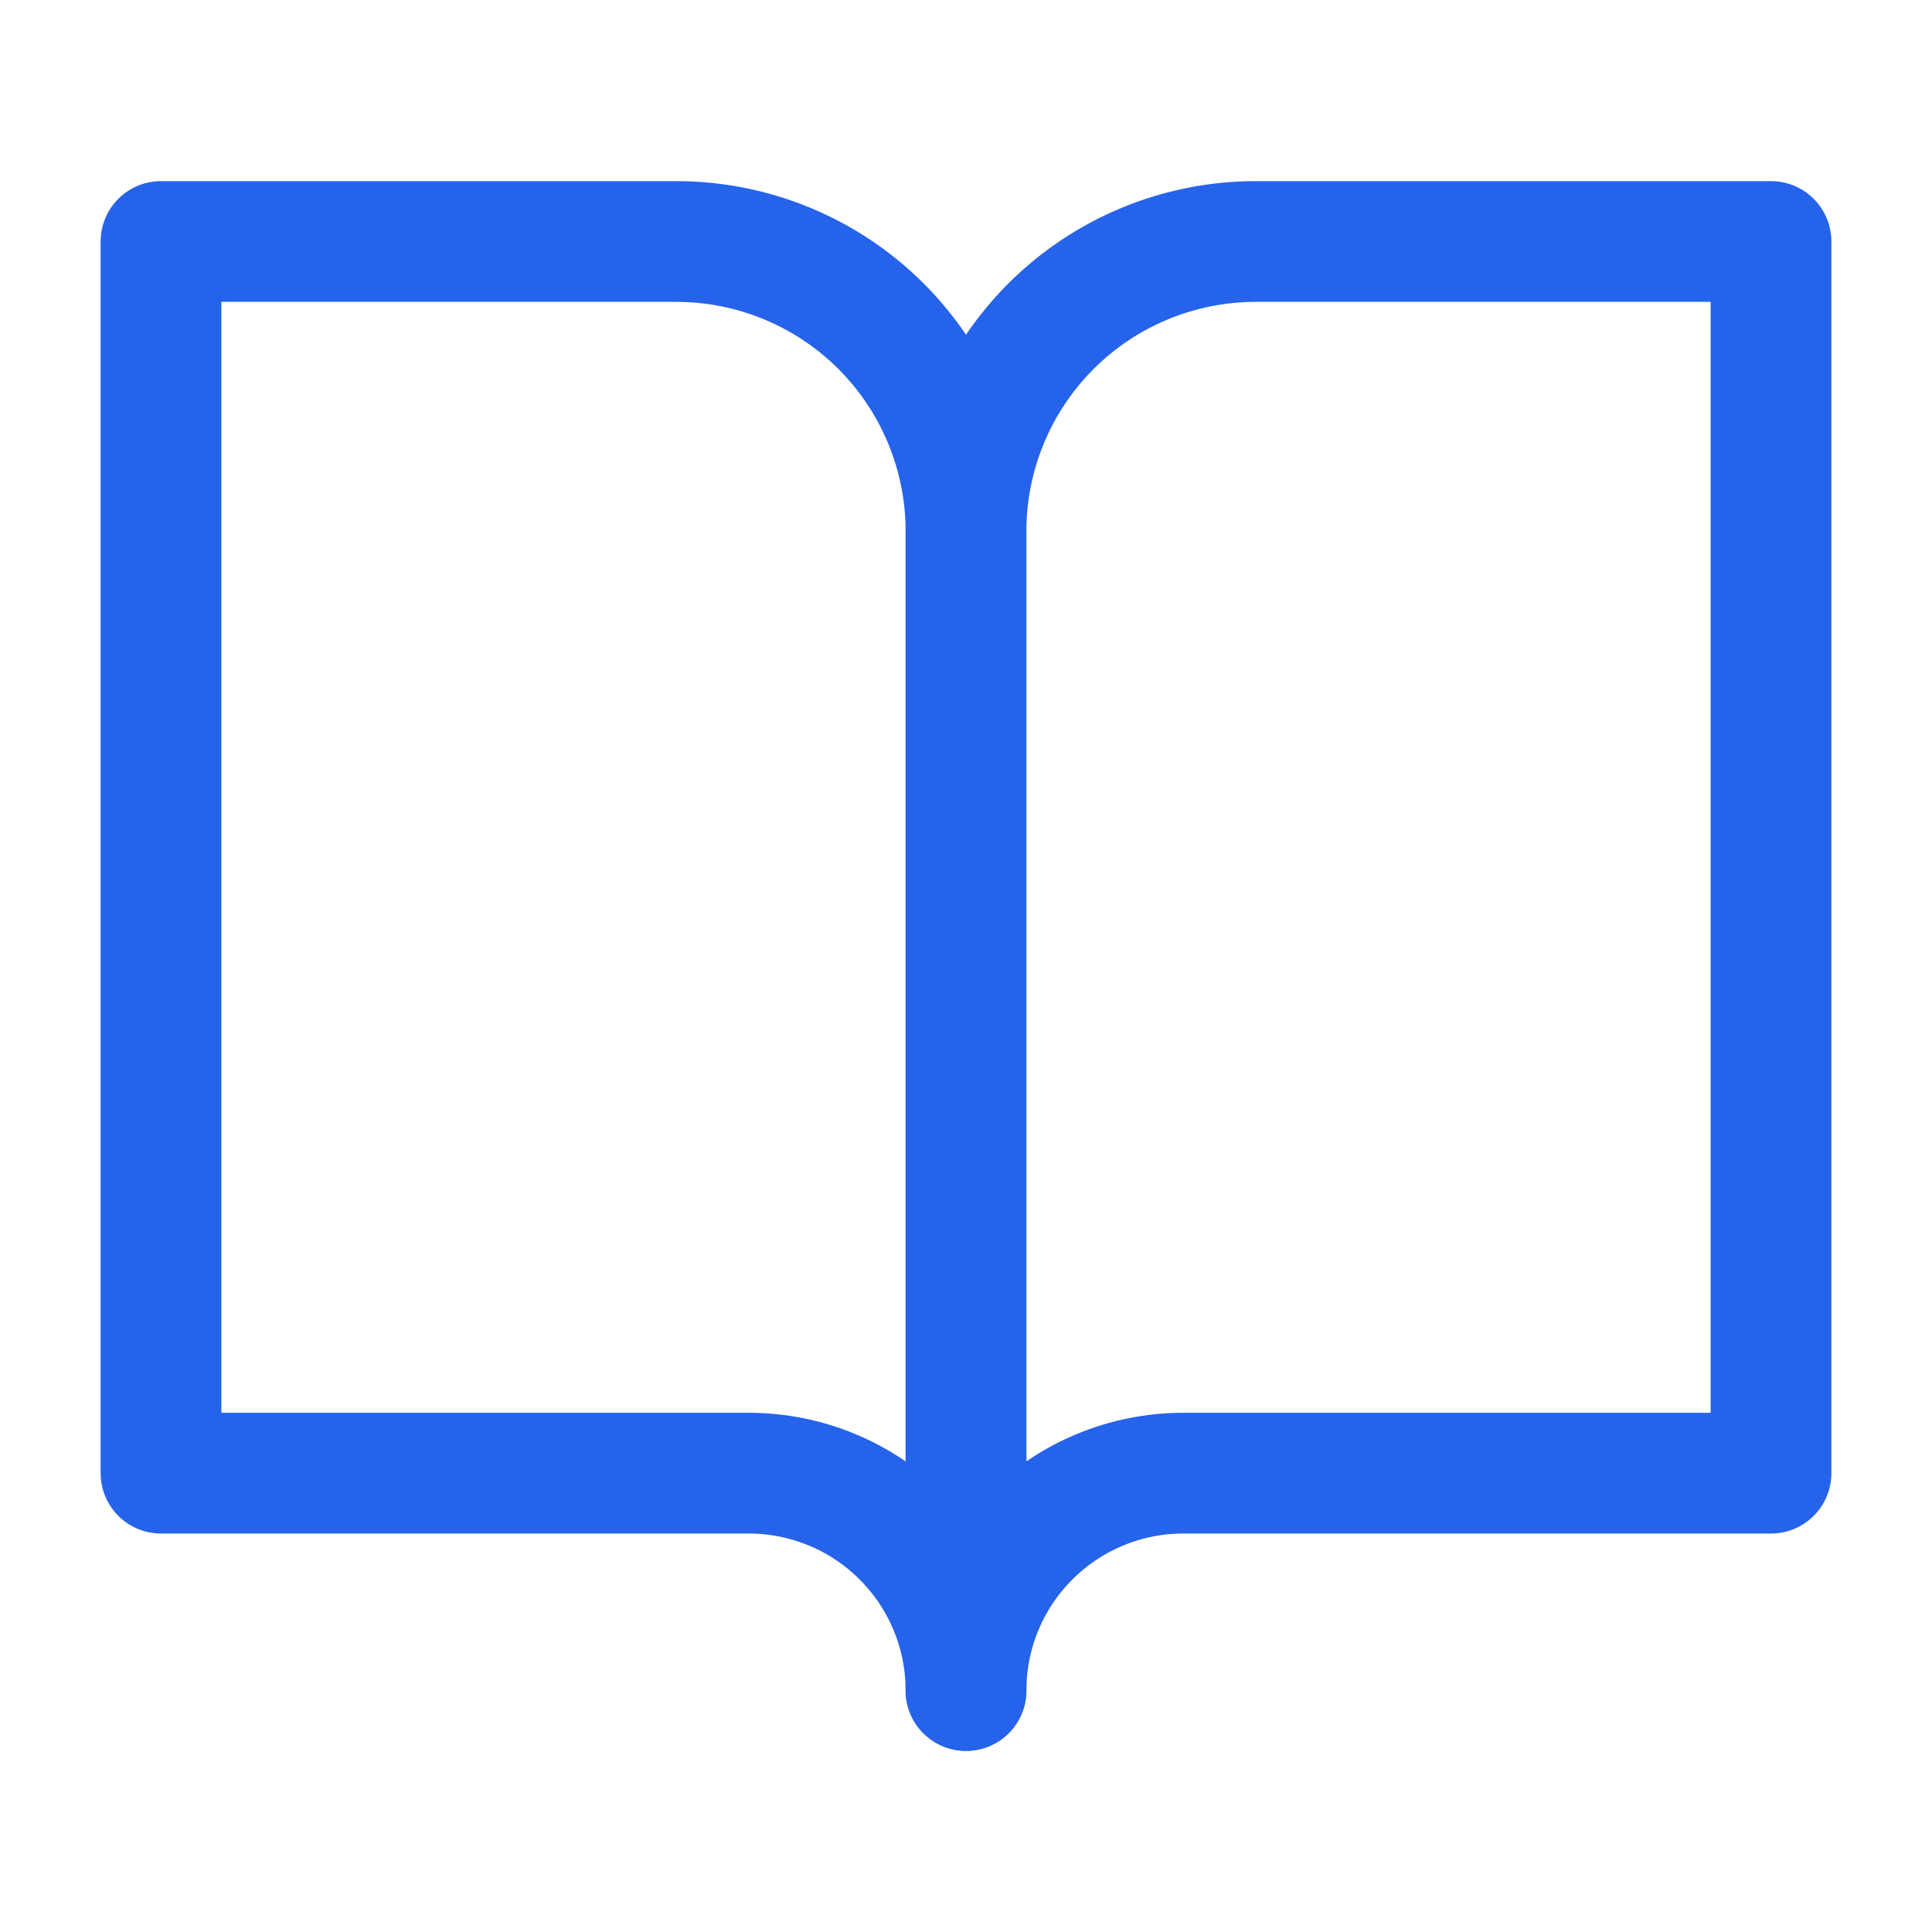
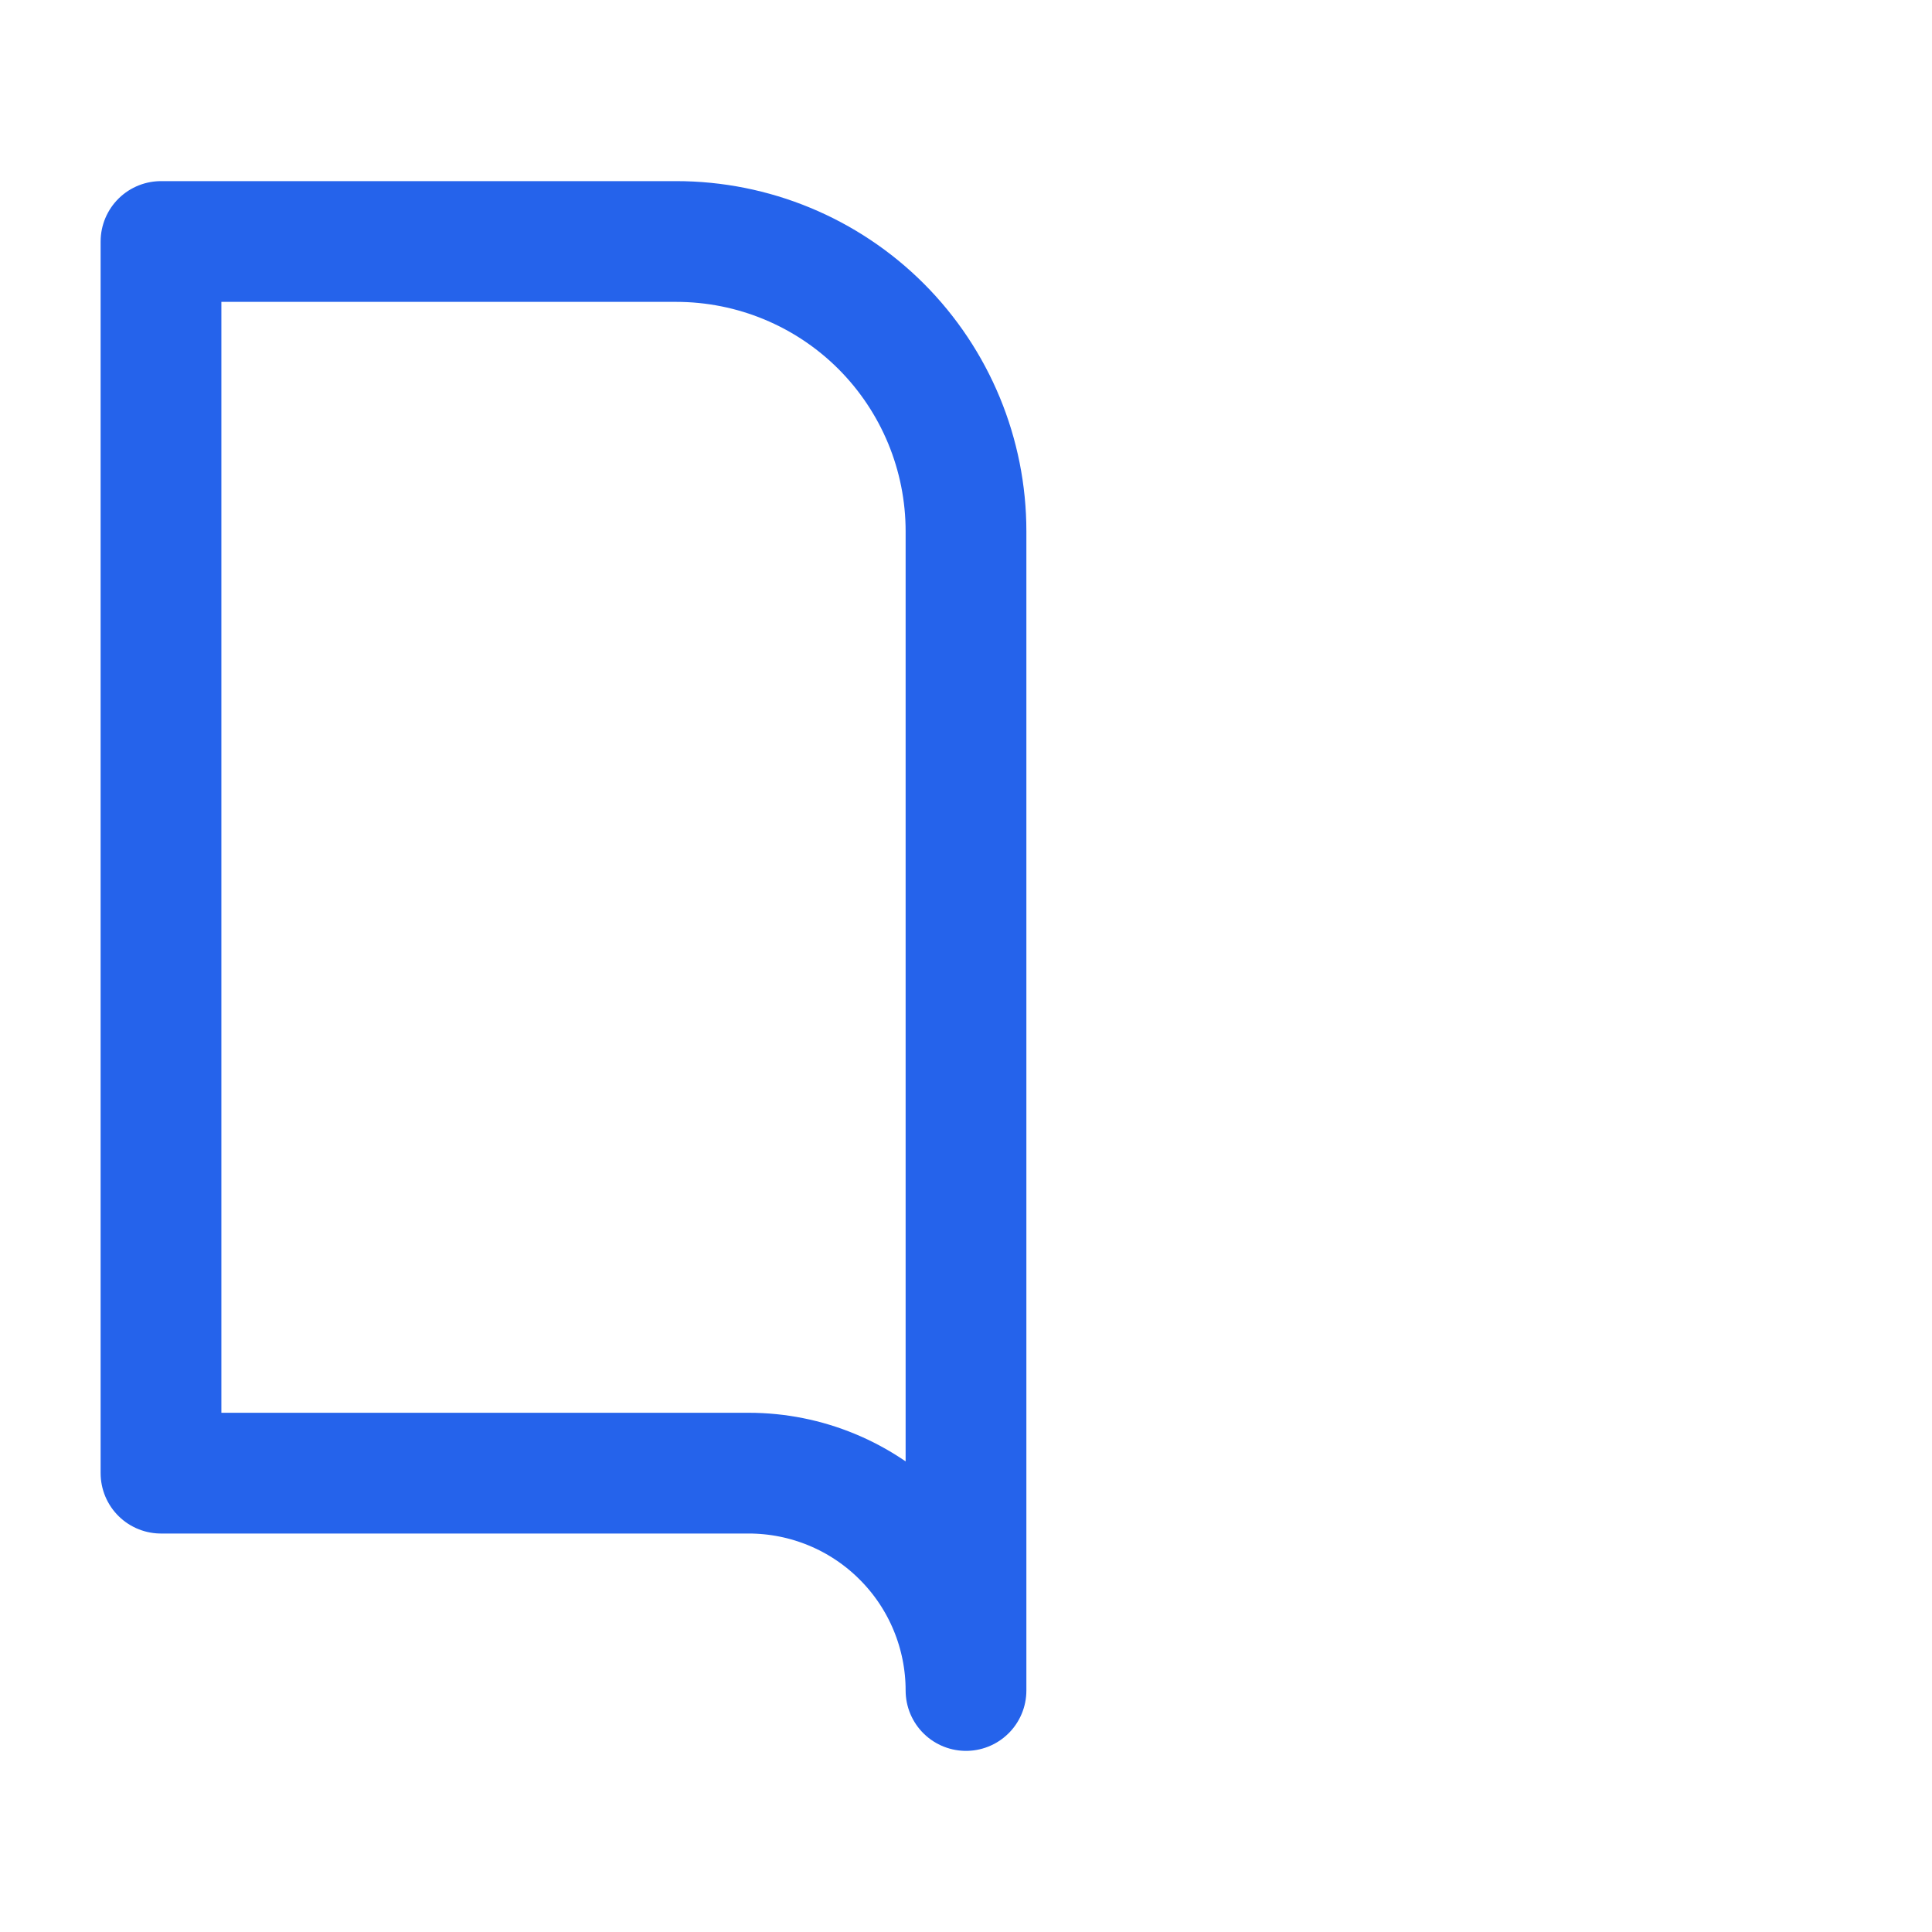
<svg xmlns="http://www.w3.org/2000/svg" width="24" height="24" viewBox="0 0 24 24" fill="none">
  <path d="M2 3H8.4C9.355 3 10.271 3.379 10.946 4.054C11.621 4.73 12 5.645 12 6.6V21C12 20.284 11.716 19.597 11.209 19.091C10.703 18.584 10.016 18.3 9.3 18.3H2V3Z" stroke="#2563EB" stroke-width="1.5" stroke-linecap="round" stroke-linejoin="round" />
-   <path d="M22 3H15.6C14.645 3 13.729 3.379 13.054 4.054C12.379 4.73 12 5.645 12 6.6V21C12 20.284 12.284 19.597 12.791 19.091C13.297 18.584 13.984 18.3 14.7 18.3H22V3Z" stroke="#2563EB" stroke-width="1.5" stroke-linecap="round" stroke-linejoin="round" />
</svg>